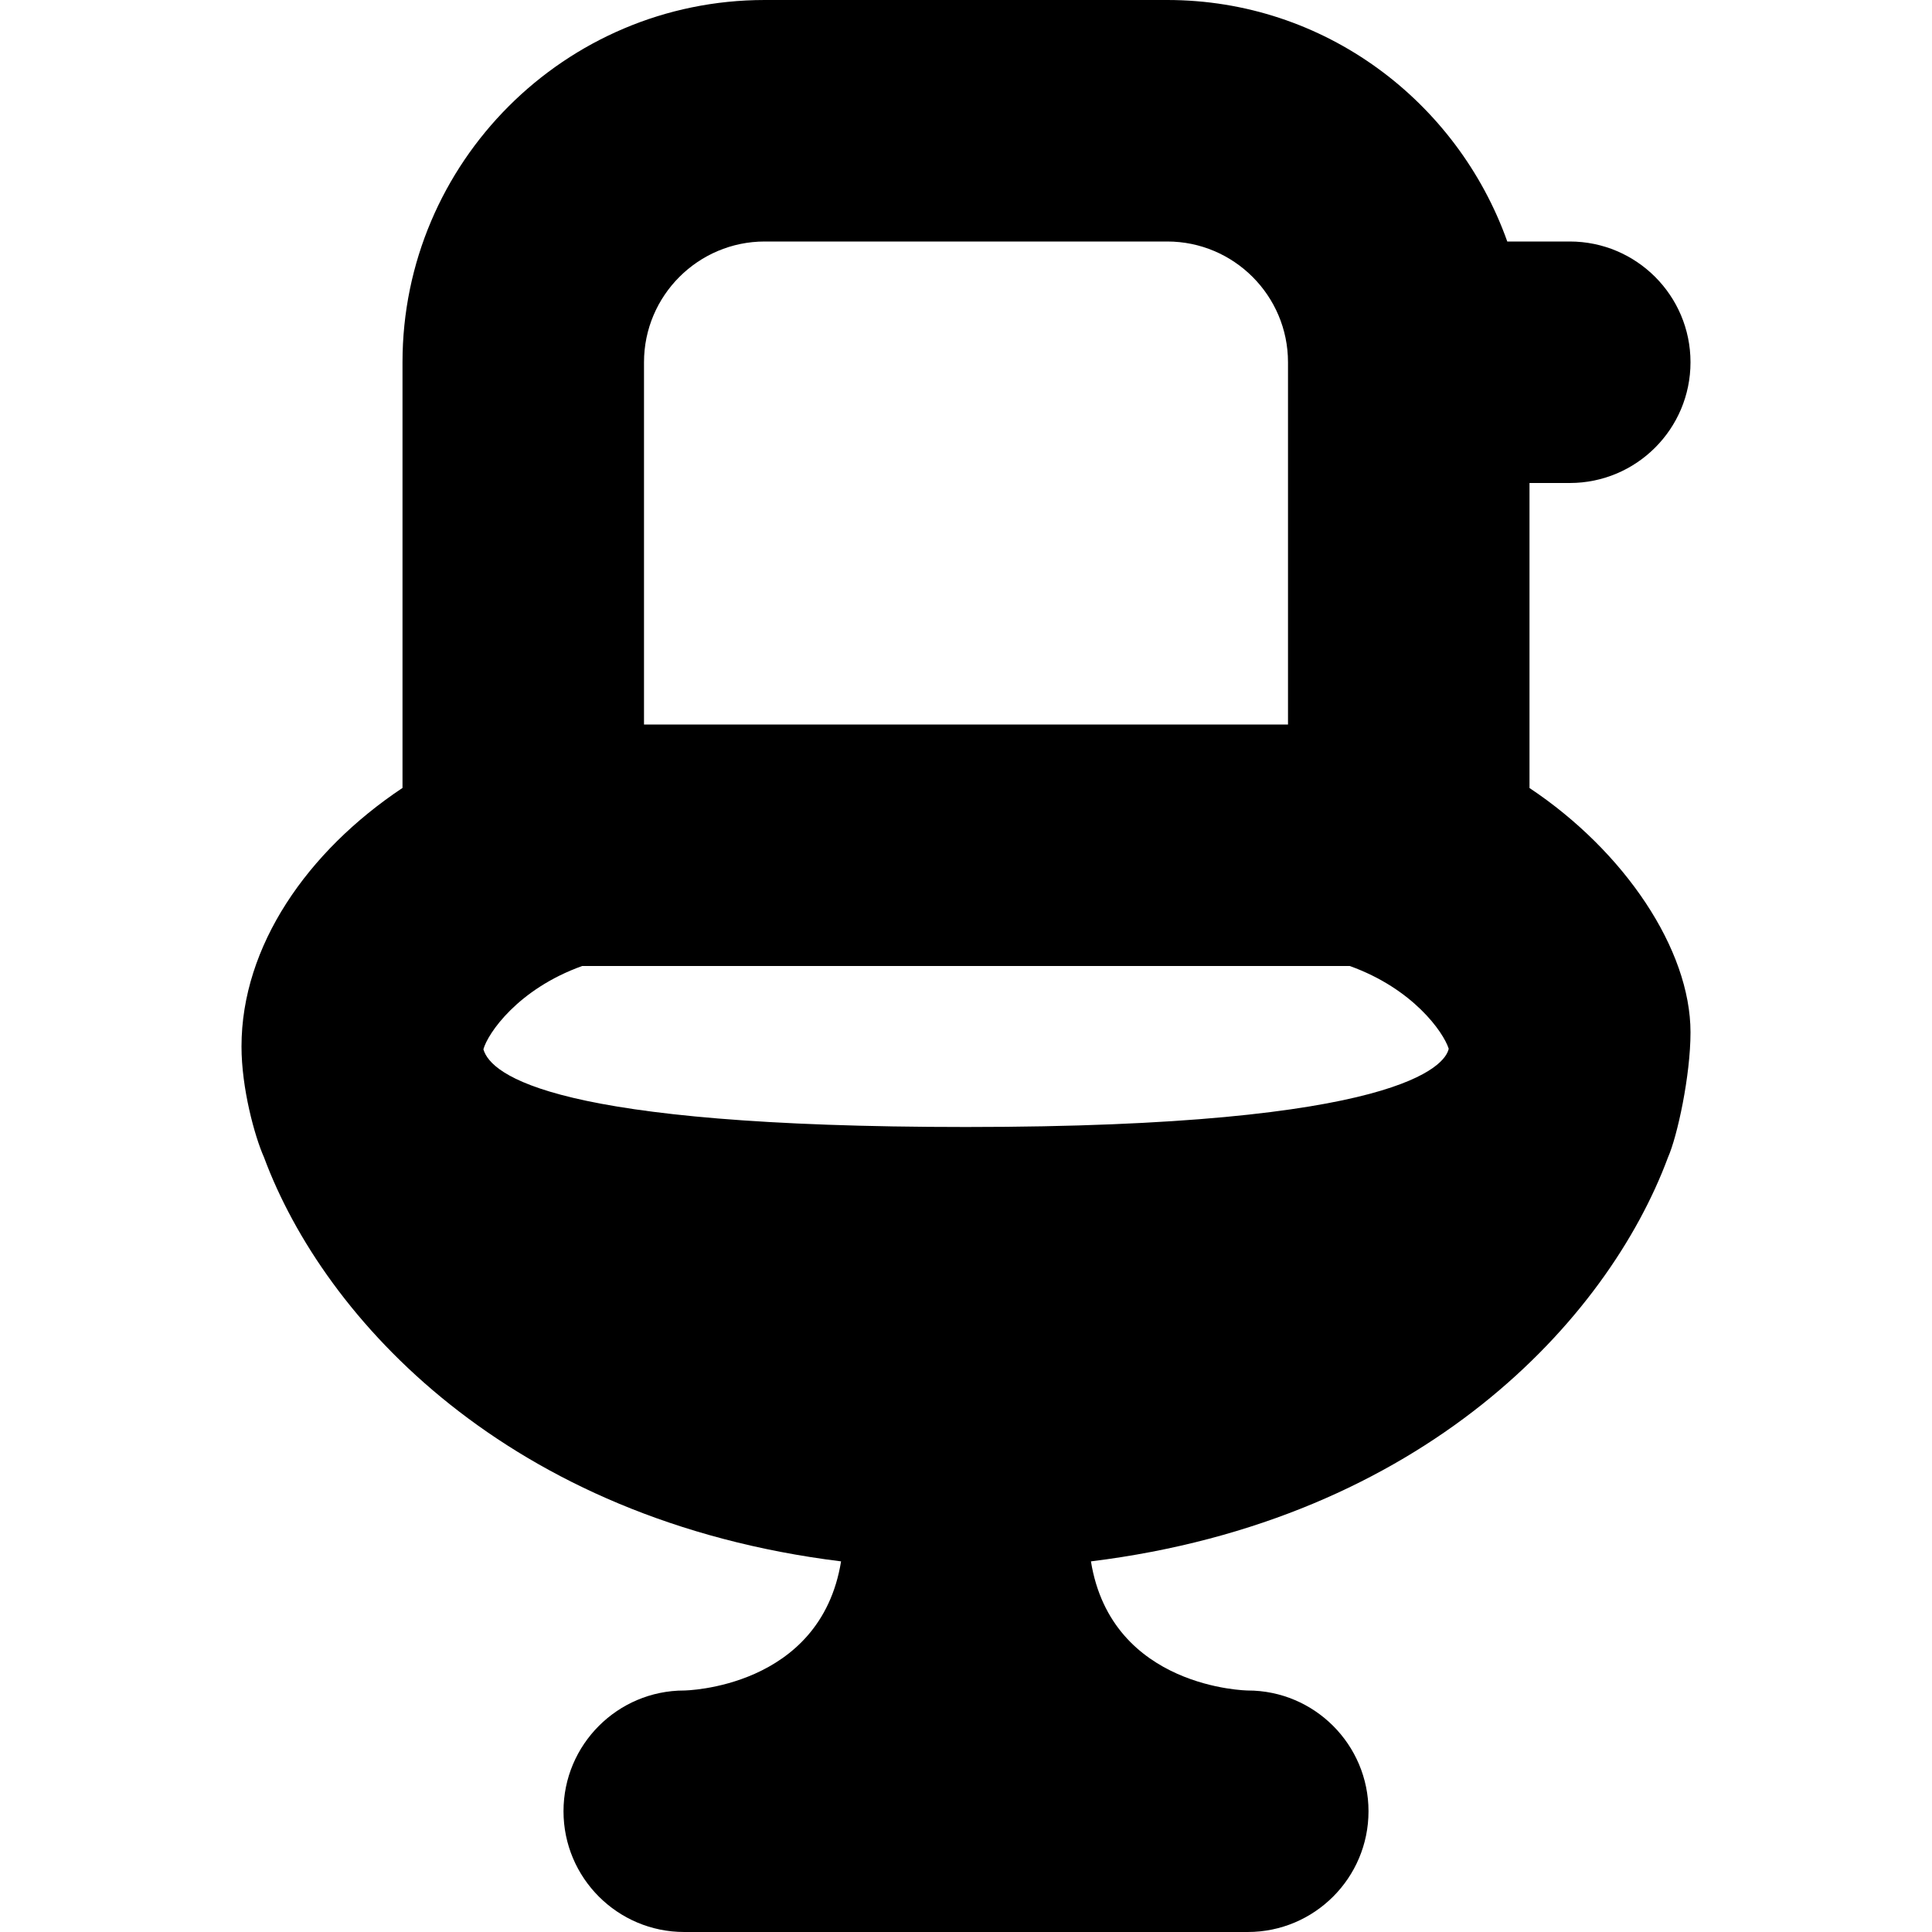
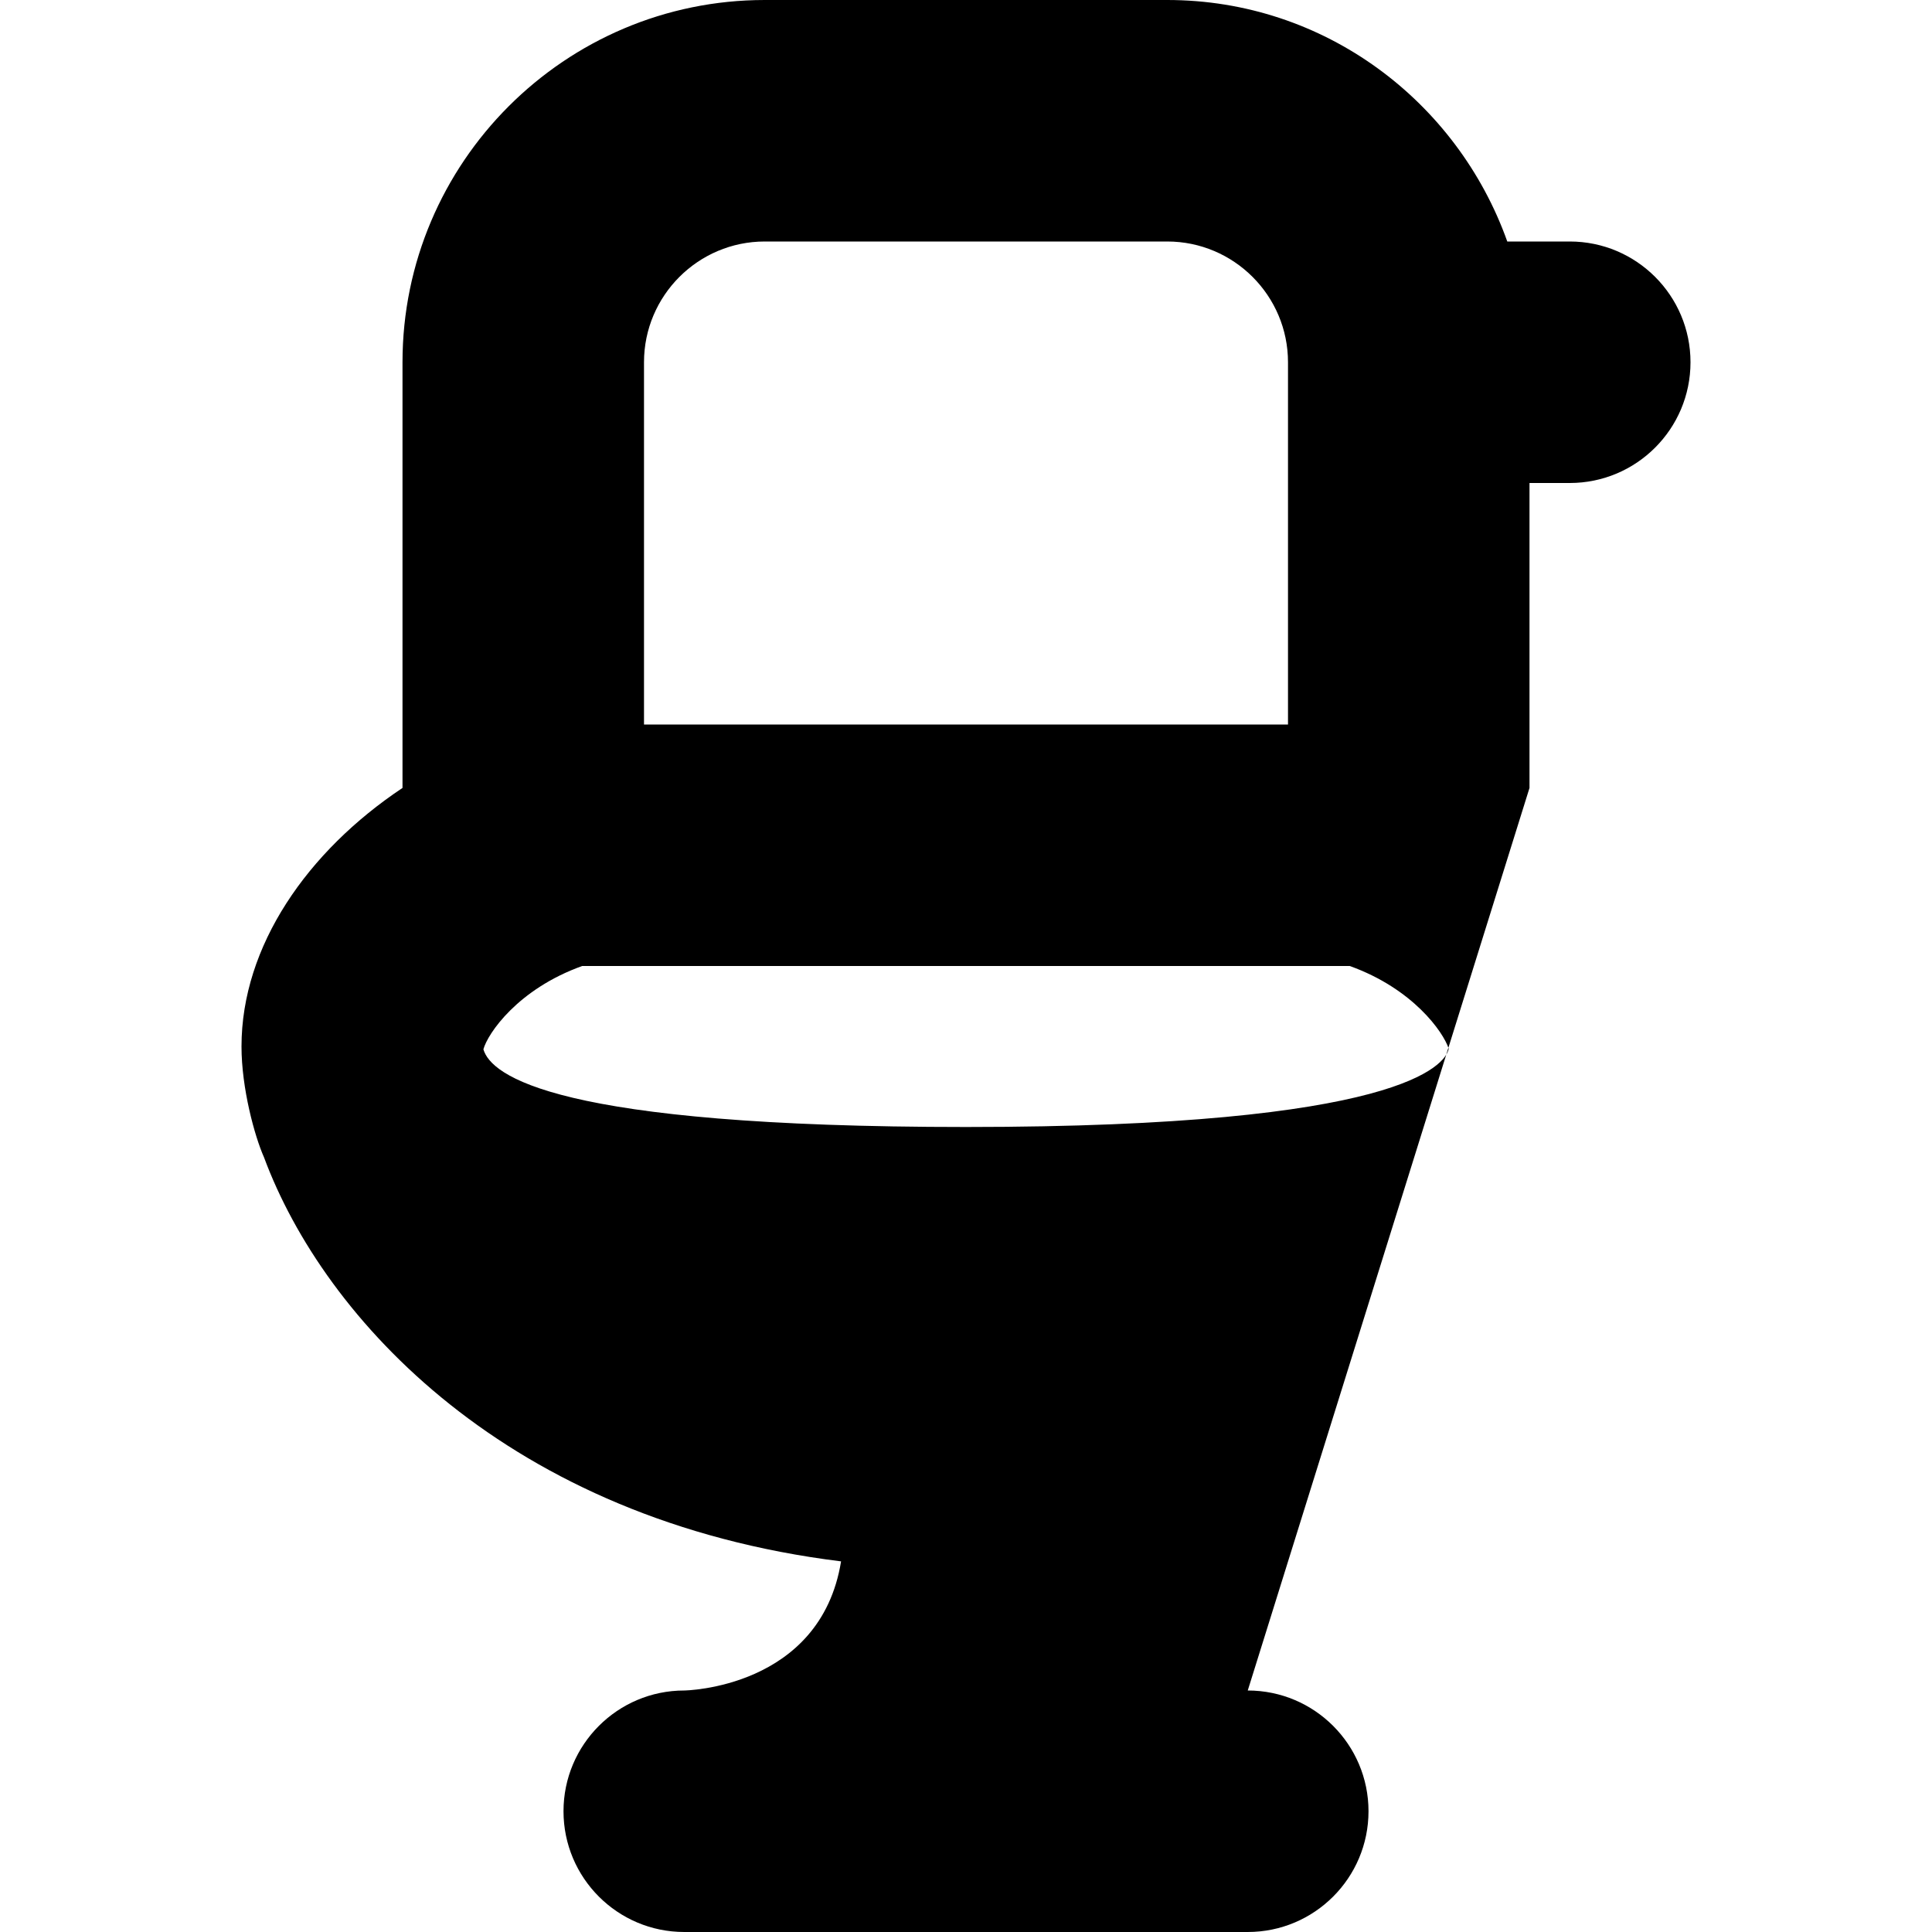
<svg xmlns="http://www.w3.org/2000/svg" id="Layer_1" data-name="Layer 1" viewBox="0 0 24 24">
-   <path d="m19,9.788v-3.788h.5c.828,0,1.5-.672,1.5-1.5s-.672-1.5-1.5-1.5h-.776c-.621-1.742-2.271-3-4.224-3h-5c-2.481,0-4.5,2.019-4.5,4.5v5.288c-1.181.787-2,1.964-2,3.212,0,.519.163,1.115.28,1.378.746,2.009,3.031,4.506,7.168,5.018-.257,1.583-1.948,1.604-1.948,1.604-.828,0-1.5.672-1.5,1.5s.672,1.5,1.5,1.5h7c.828,0,1.5-.672,1.5-1.5s-.672-1.5-1.5-1.5c0,0-1.692-.021-1.948-1.604,4.137-.512,6.422-3.009,7.168-5.018.117-.263.28-1.018.28-1.554,0-1.028-.818-2.248-2-3.035Zm-11-5.288c0-.827.673-1.5,1.5-1.5h5c.827,0,1.5.673,1.5,1.5v4.5h-8v-4.5Zm9.995,8.534c-.048.192-.576.966-5.995.966-5.11,0-5.901-.643-5.995-.965.053-.195.425-.747,1.227-1.035h9.535c.784.281,1.162.819,1.229,1.026,0,.002,0,.006-.001.008Z" />
+   <path d="m19,9.788v-3.788h.5c.828,0,1.5-.672,1.5-1.5s-.672-1.5-1.5-1.5h-.776c-.621-1.742-2.271-3-4.224-3h-5c-2.481,0-4.5,2.019-4.5,4.5v5.288c-1.181.787-2,1.964-2,3.212,0,.519.163,1.115.28,1.378.746,2.009,3.031,4.506,7.168,5.018-.257,1.583-1.948,1.604-1.948,1.604-.828,0-1.5.672-1.5,1.5s.672,1.5,1.5,1.5h7c.828,0,1.5-.672,1.5-1.5s-.672-1.5-1.5-1.5Zm-11-5.288c0-.827.673-1.5,1.5-1.5h5c.827,0,1.5.673,1.5,1.5v4.5h-8v-4.5Zm9.995,8.534c-.048.192-.576.966-5.995.966-5.11,0-5.901-.643-5.995-.965.053-.195.425-.747,1.227-1.035h9.535c.784.281,1.162.819,1.229,1.026,0,.002,0,.006-.001.008Z" />
</svg>